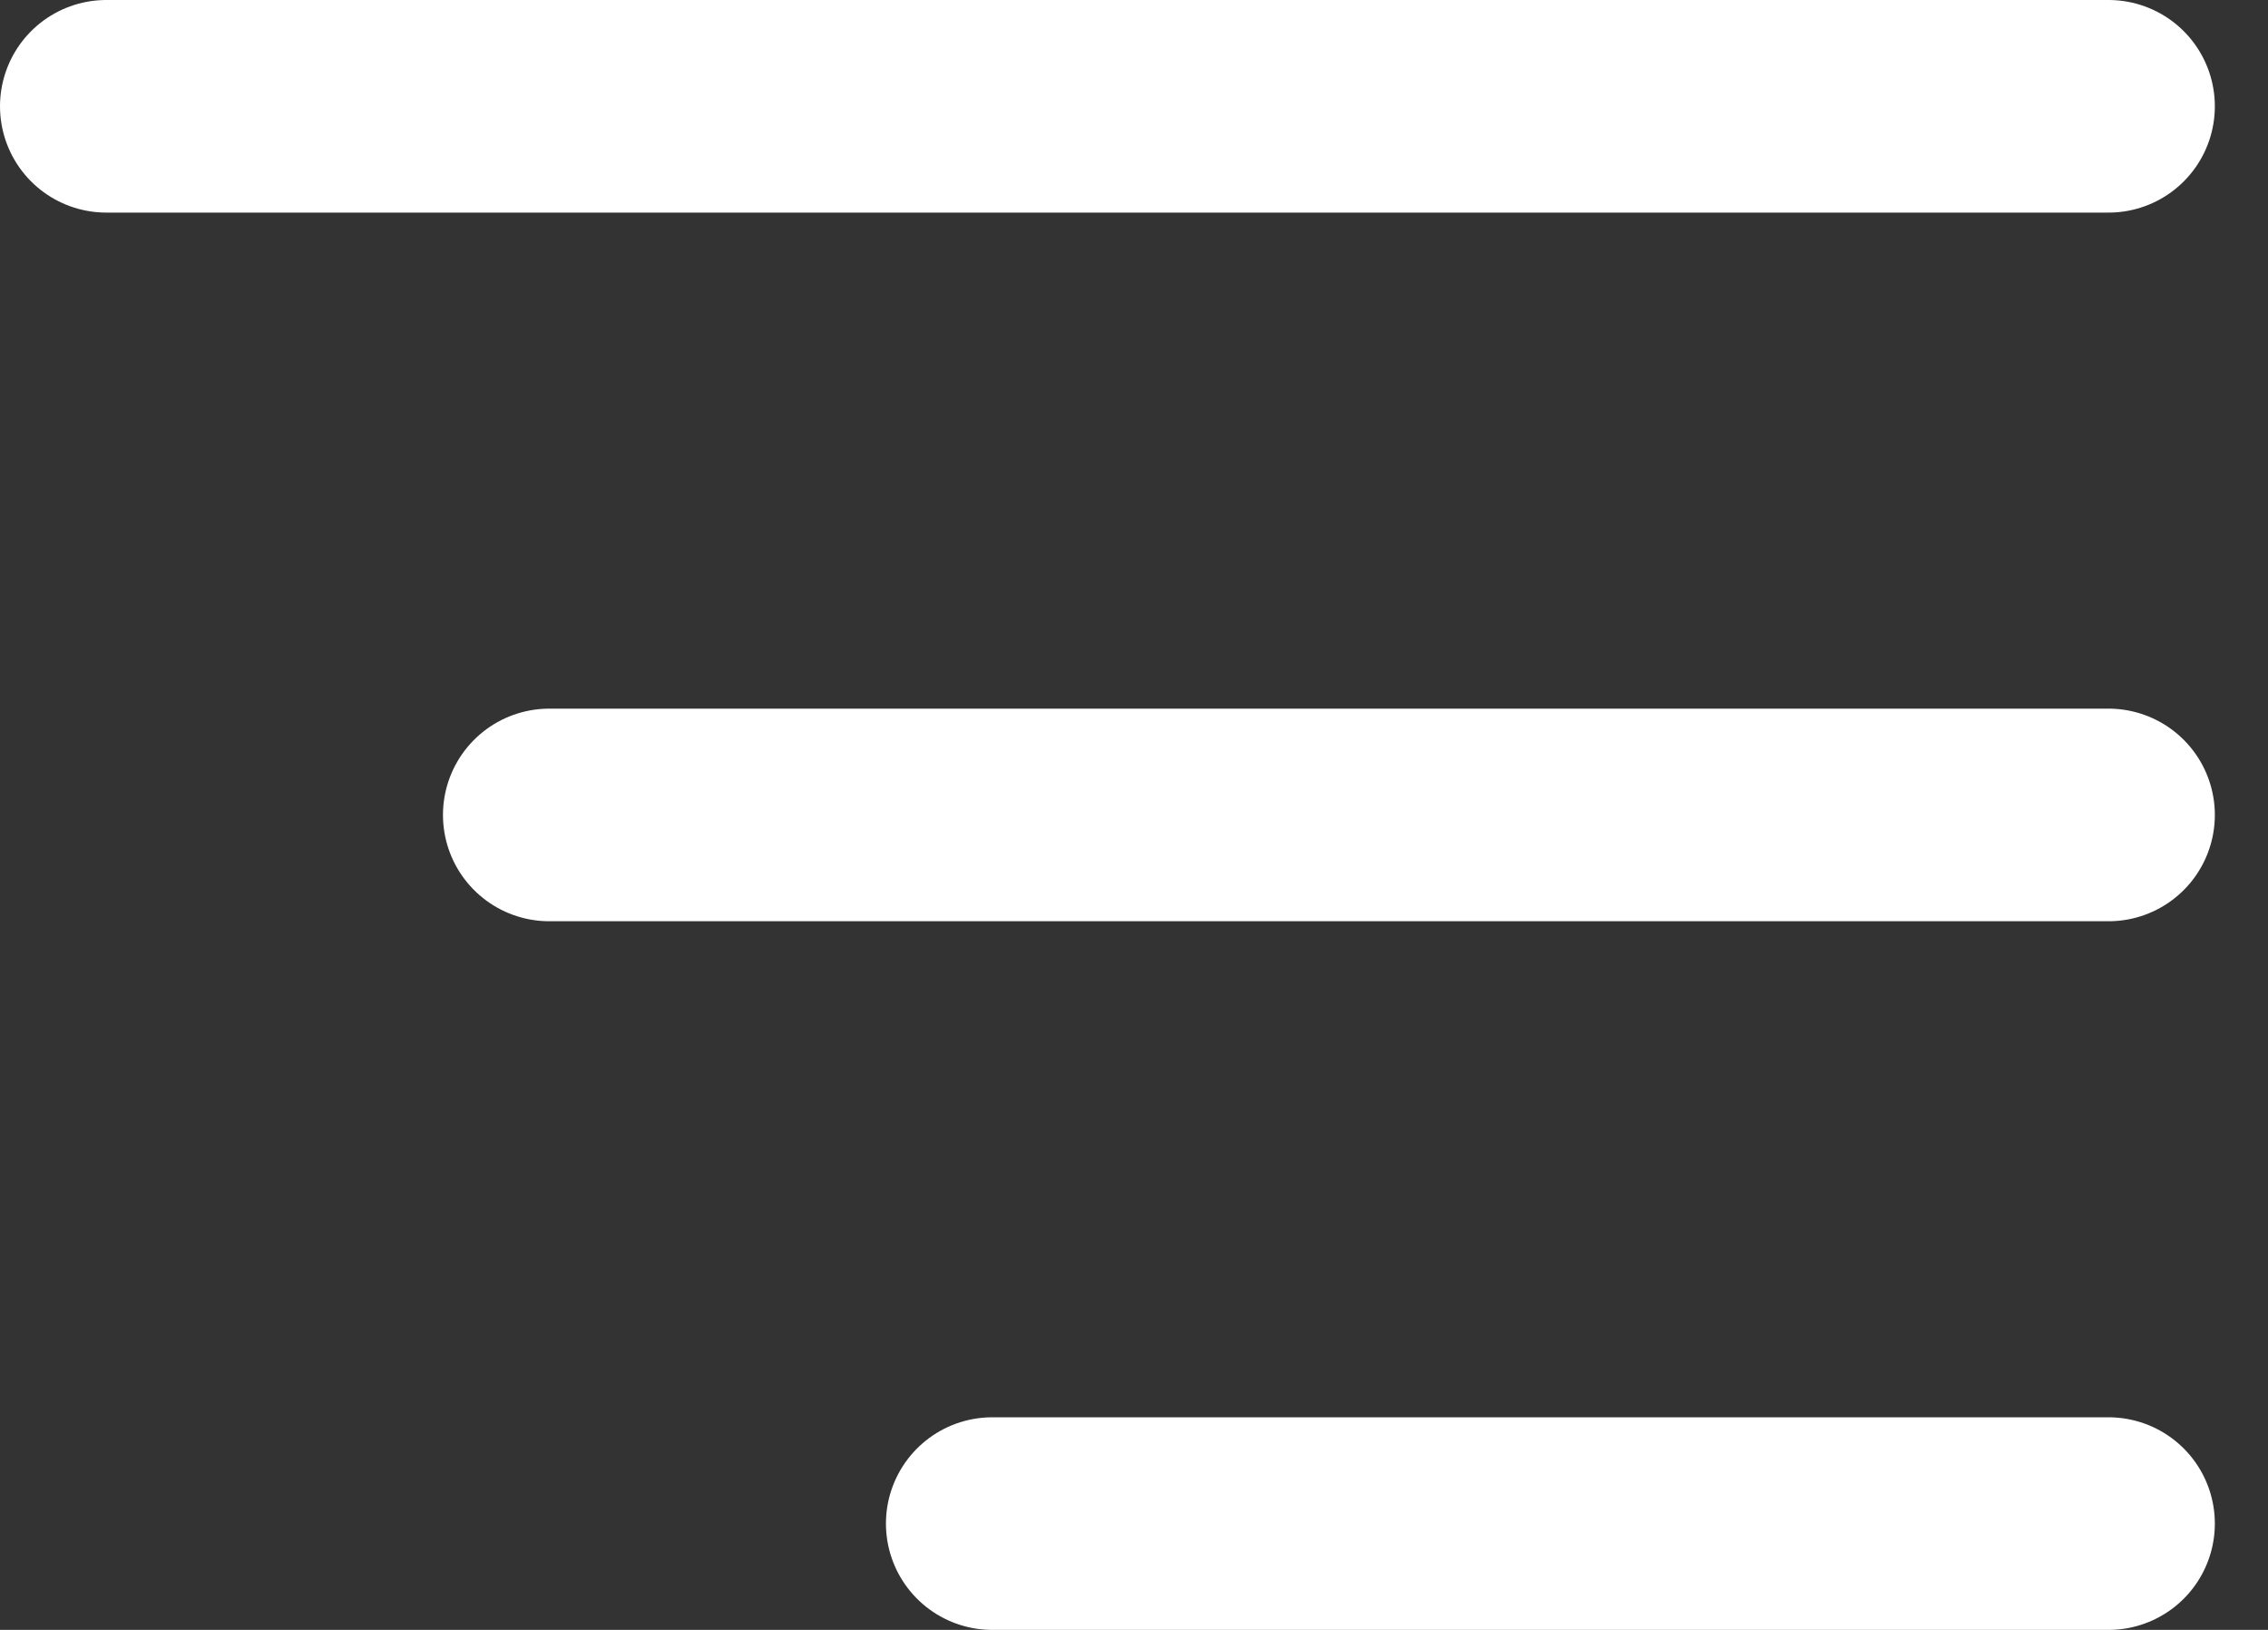
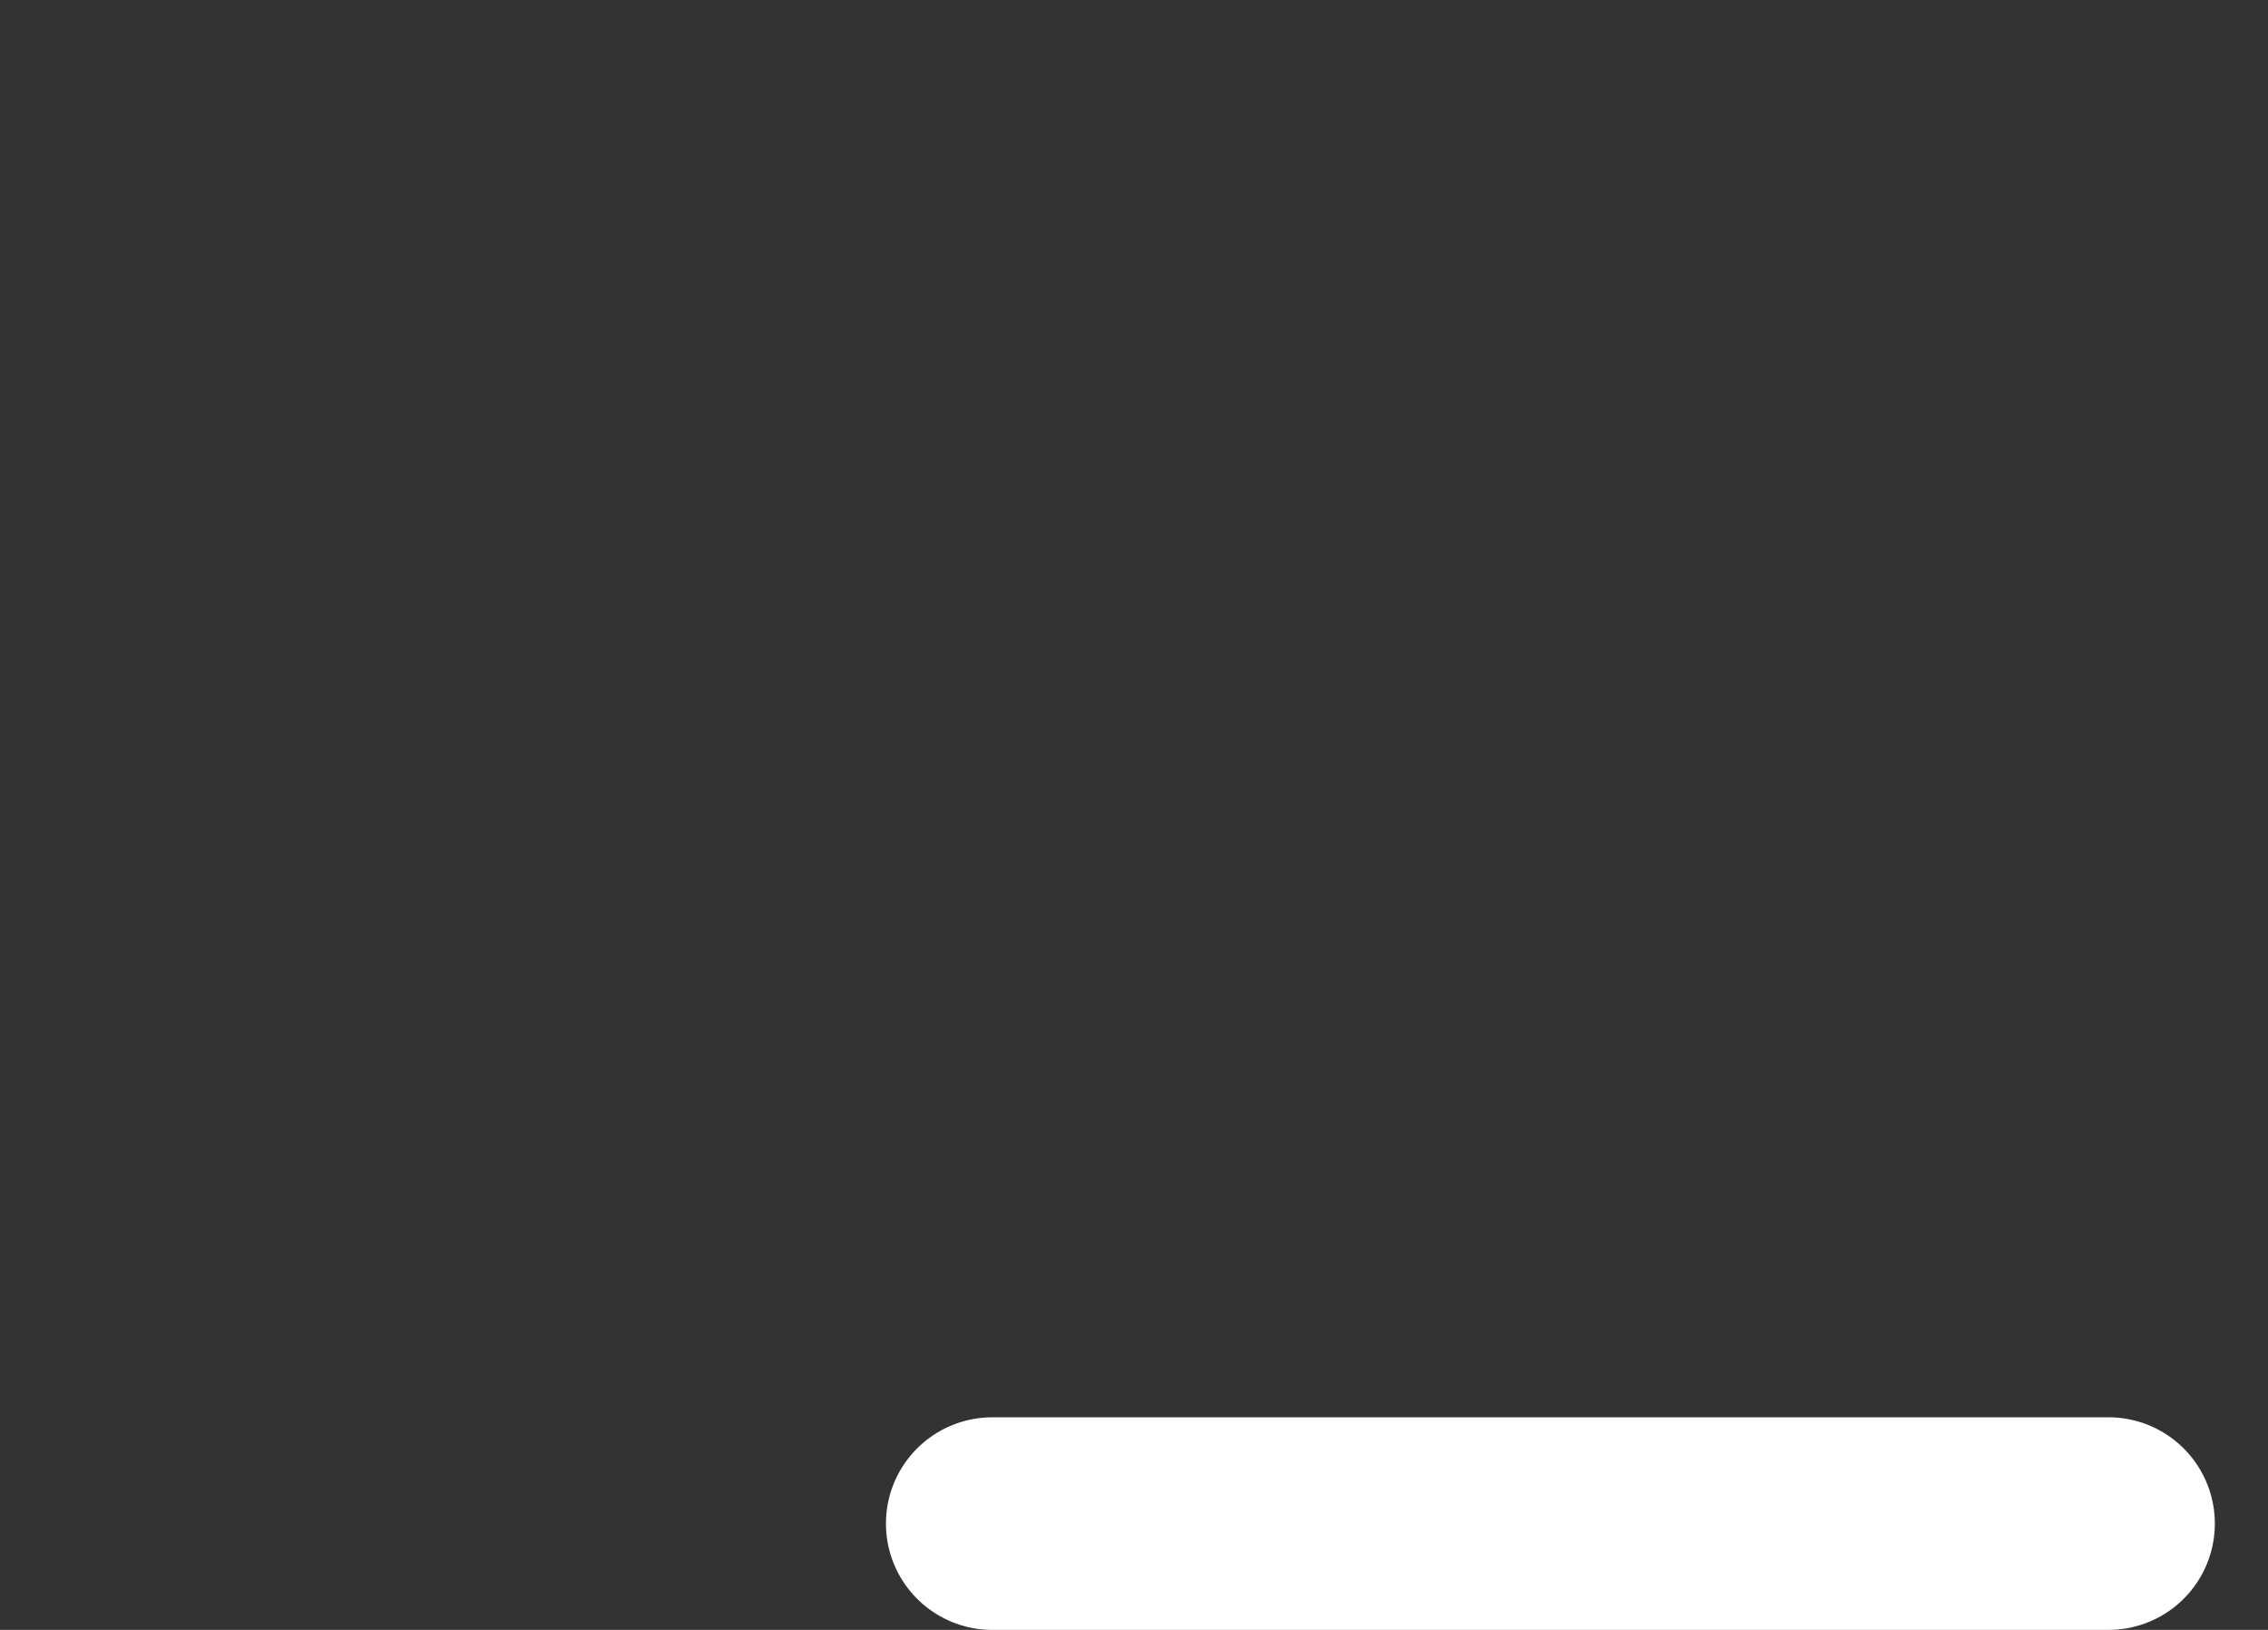
<svg xmlns="http://www.w3.org/2000/svg" width="32" height="23" viewBox="0 0 32 23" fill="none">
  <rect x="0" y="0" width="32" height="23" fill="#333333" stroke="none" />
-   <line x1="1.5" y1="1.5" x2="29.75" y2="1.5" stroke="white" stroke-width="3" stroke-linecap="round" />
-   <line x1="7.75" y1="11.5" x2="29.75" y2="11.5" stroke="white" stroke-width="3" stroke-linecap="round" />
  <line x1="14" y1="21.5" x2="29.75" y2="21.5" stroke="white" stroke-width="3" stroke-linecap="round" />
</svg>